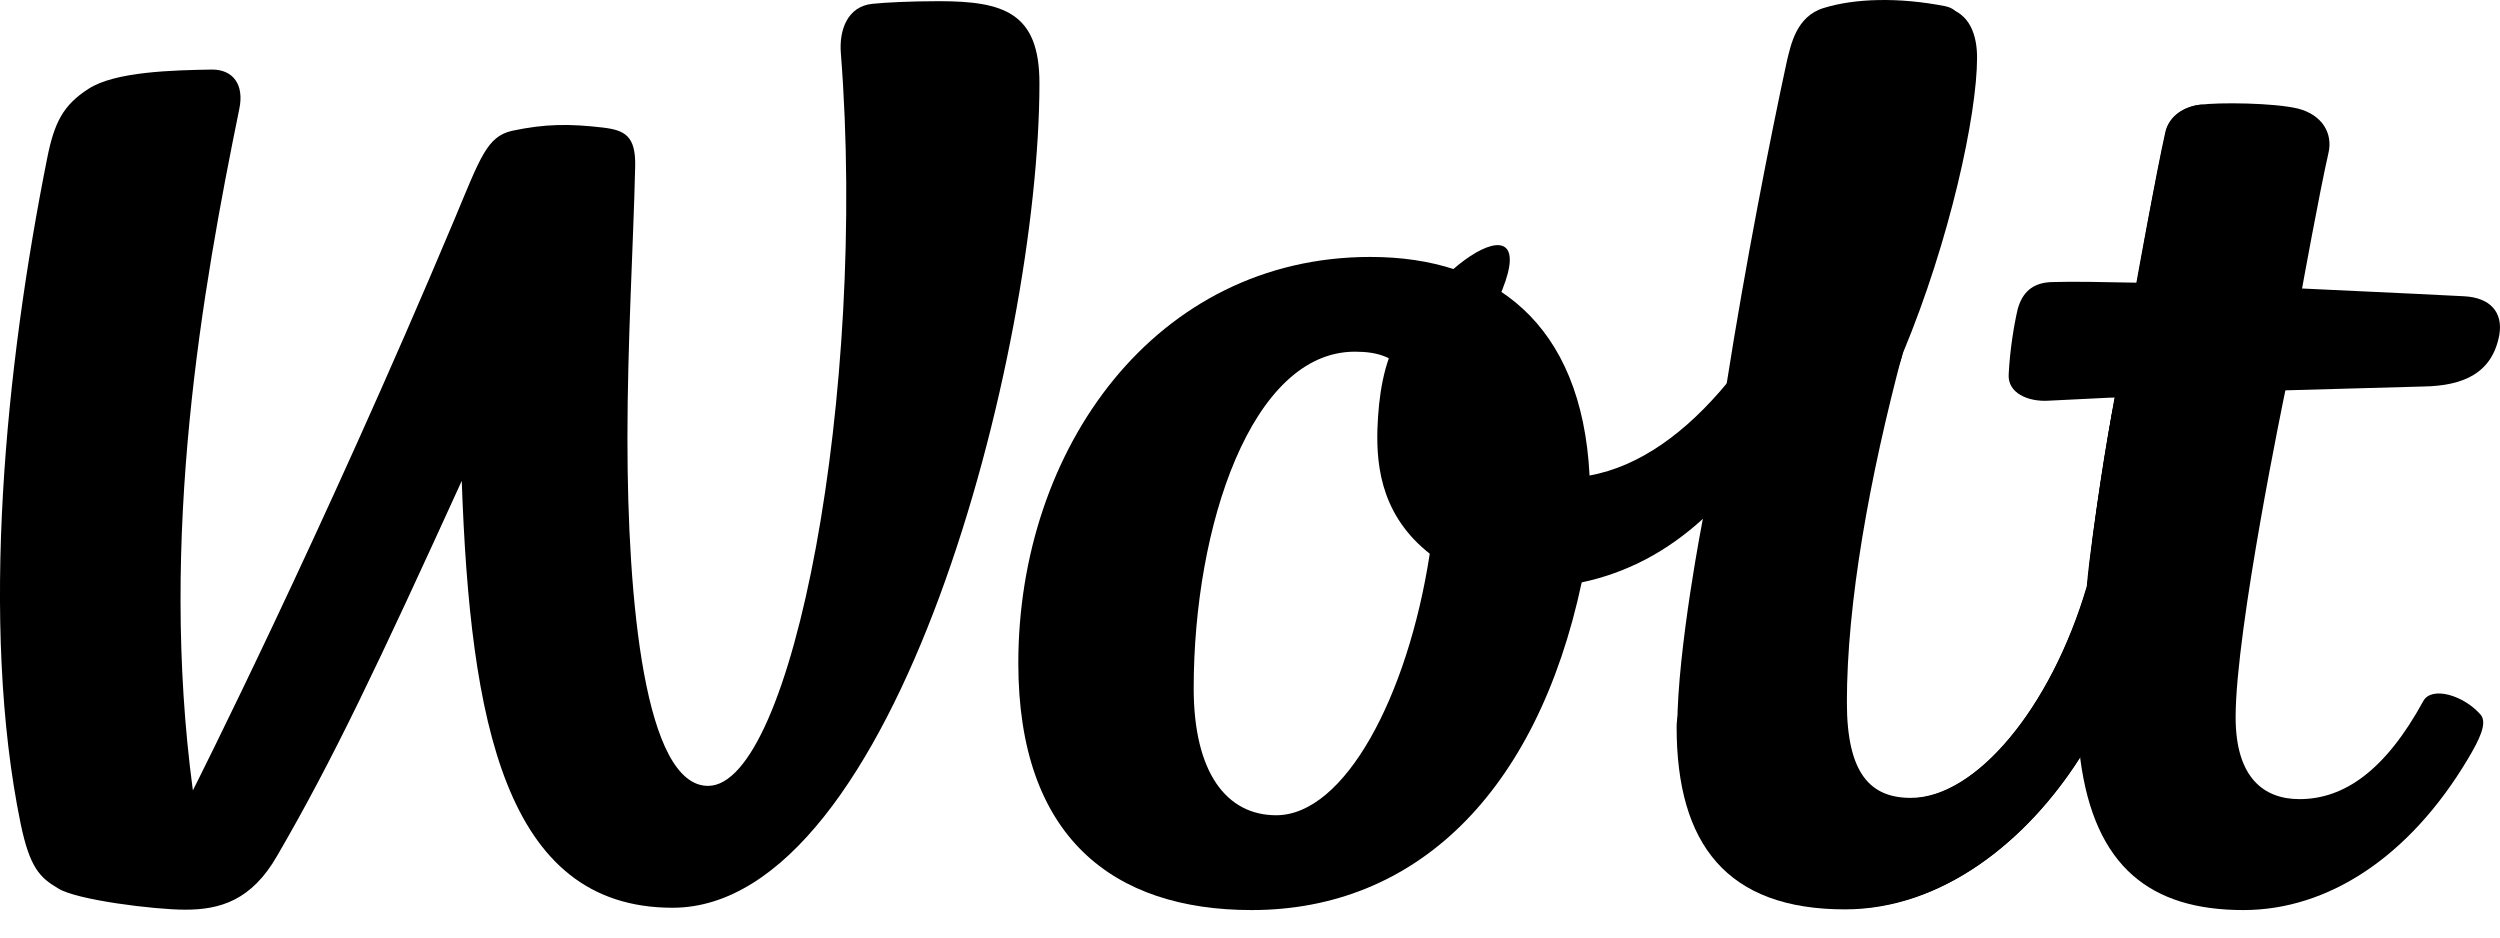
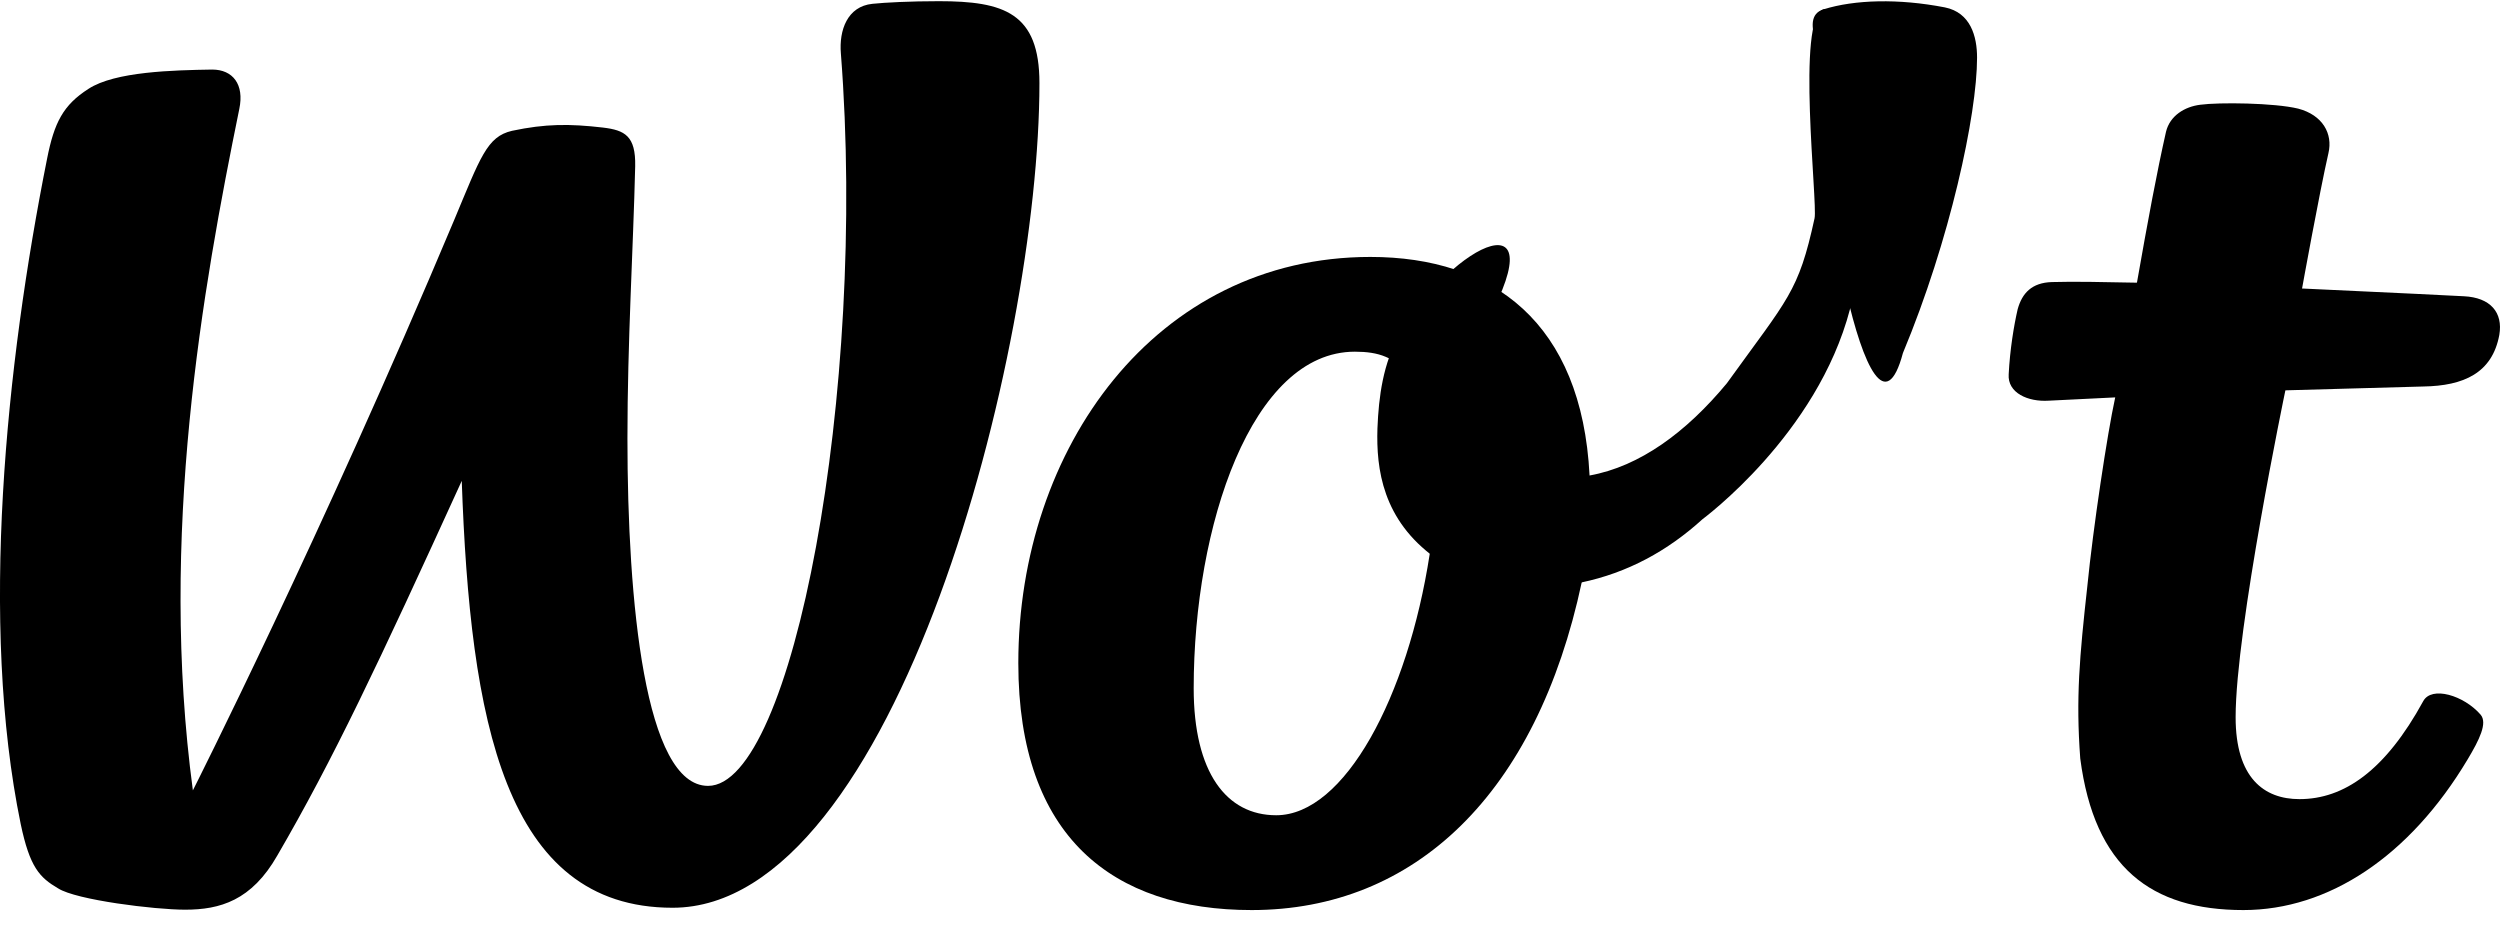
<svg xmlns="http://www.w3.org/2000/svg" width="40" height="15" viewBox="0 0 40 15" fill="none">
  <path d="M38.772 6.184C39.422 6.174 39.876 5.967 39.989 5.359C40.051 4.998 39.845 4.76 39.422 4.74C39.422 4.74 38.215 4.678 36.833 4.616C36.833 4.616 34.769 4.533 34.191 4.523C33.676 4.513 33.181 4.502 32.83 4.513C32.51 4.523 32.355 4.688 32.283 4.946C32.221 5.214 32.159 5.596 32.139 5.988C32.118 6.287 32.448 6.432 32.778 6.411C32.778 6.411 33.191 6.39 33.831 6.359C34.563 6.328 36.544 6.246 36.544 6.246C37.255 6.225 38.029 6.205 38.772 6.184Z" fill="black" />
  <path d="M36.833 4.616C36.833 4.616 37.111 3.079 37.255 2.45C37.328 2.14 37.163 1.841 36.771 1.738C36.389 1.645 35.502 1.635 35.203 1.676C34.955 1.707 34.718 1.851 34.656 2.109C34.511 2.749 34.367 3.522 34.191 4.523C34.099 4.977 33.923 5.802 33.841 6.37C33.717 6.937 33.49 8.443 33.397 9.382C33.273 10.507 33.212 11.167 33.284 12.136C33.511 13.88 34.419 14.561 35.894 14.561C37.255 14.561 38.555 13.704 39.484 12.147C39.669 11.837 39.803 11.569 39.69 11.435C39.422 11.125 38.906 10.971 38.772 11.218C38.163 12.332 37.503 12.786 36.791 12.786C36.224 12.786 35.77 12.446 35.77 11.476C35.77 10.063 36.564 6.256 36.564 6.256C36.657 5.823 36.771 5.225 36.833 4.616Z" fill="black" />
-   <path d="M33.842 6.359C33.718 6.927 33.481 8.433 33.398 9.372C32.82 11.332 31.613 12.766 30.572 12.766C29.932 12.766 29.55 12.384 29.55 11.239C29.55 9.65 29.911 7.639 30.448 5.627C30.809 3.78 31.191 1.975 31.283 0.995C31.314 0.655 31.531 0.18 31.118 0.098C30.375 -0.047 29.674 -0.026 29.179 0.128C28.735 0.263 28.653 0.727 28.591 0.974C28.333 2.161 27.92 4.265 27.631 6.112C27.538 6.741 27.384 7.515 27.25 8.278C27.25 8.278 26.837 10.383 26.837 11.621C26.837 13.498 27.642 14.54 29.53 14.54C31.087 14.54 32.439 13.447 33.285 12.116C34.079 10.785 35.296 6.308 35.296 6.308C35.998 6.298 33.202 6.39 33.842 6.359Z" fill="black" />
-   <path d="M35.657 4.606C35.657 4.606 35.719 3.069 35.864 2.45C35.936 2.14 35.492 1.645 35.193 1.676C34.945 1.707 34.708 1.851 34.646 2.109C34.502 2.749 34.182 4.523 34.182 4.523L33.831 6.37C33.831 6.37 33.47 8.443 33.388 9.382C32.81 11.342 31.603 12.776 30.561 12.776C29.921 12.776 29.54 12.394 29.54 11.249C29.54 9.661 26.826 10.403 26.826 11.631C26.826 13.508 27.631 14.55 29.519 14.55C31.077 14.55 32.428 13.457 33.274 12.126C34.574 9.681 35.317 6.452 35.317 6.452L35.657 4.606Z" fill="black" />
  <path d="M29.6 4.946C30.354 3.141 29.662 -0.006 29.177 0.149C28.734 0.283 29.085 3.244 29.033 3.492C28.775 4.678 28.61 4.771 27.63 6.132C26.98 6.916 26.237 7.463 25.433 7.608C23.174 7.845 22.833 6.803 23.679 5.348C24.999 3.069 23.256 3.863 22.389 5.359C22.131 5.813 22.059 6.339 22.039 6.855C22.018 7.504 22.121 8.319 22.967 8.928C23.885 9.578 24.618 9.454 25.299 9.32C26.041 9.165 26.681 8.815 27.238 8.309C27.248 8.299 29.074 6.958 29.6 4.946Z" fill="black" />
  <path d="M30.447 5.648C31.2 3.842 31.633 1.831 31.633 0.923C31.633 0.582 31.53 0.201 31.117 0.118C30.374 -0.026 29.673 -0.006 29.178 0.149C28.734 0.283 29.281 1.047 29.229 1.294C28.971 2.481 29.91 7.659 30.447 5.648Z" fill="black" />
  <path d="M20.419 13.044C19.625 13.044 19.099 12.363 19.099 11.012C19.099 8.412 20.027 5.627 21.678 5.627C21.864 5.627 22.029 5.648 22.173 5.71C22.699 5.895 23.05 7.701 22.875 8.866C22.524 11.146 21.513 13.044 20.419 13.044ZM25.433 7.608C25.309 5.163 23.886 4.111 21.926 4.111C18.49 4.111 16.293 7.174 16.293 10.61C16.293 13.395 17.809 14.561 20.027 14.561C22.637 14.561 24.587 12.704 25.309 9.31C25.413 8.701 25.433 8.278 25.433 7.608Z" fill="black" />
  <path d="M15.022 0.019C14.568 0.019 14.155 0.04 13.959 0.061C13.557 0.102 13.423 0.484 13.454 0.855C13.877 6.271 12.68 12.574 11.329 12.574C10.318 12.574 10.039 9.634 10.039 7.014C10.039 5.466 10.132 3.97 10.163 2.66C10.173 2.175 9.998 2.083 9.647 2.041C9.111 1.979 8.729 1.979 8.192 2.093C7.79 2.186 7.687 2.516 7.264 3.527C5.139 8.582 3.086 12.646 3.086 12.646C2.539 8.571 3.241 4.62 3.829 1.742C3.911 1.35 3.725 1.113 3.395 1.113C2.776 1.123 1.838 1.144 1.415 1.422C1.012 1.68 0.868 1.959 0.754 2.536C0.094 5.838 -0.329 9.974 0.331 13.183C0.476 13.874 0.631 14.039 0.93 14.214C1.219 14.4 2.477 14.555 2.962 14.555C3.519 14.555 4.025 14.41 4.437 13.688C5.325 12.161 6.047 10.635 7.388 7.694C7.522 11.522 8.069 14.524 10.761 14.524C14.331 14.524 16.631 5.621 16.631 1.329C16.631 0.205 16.064 0.019 15.022 0.019Z" fill="black" />
</svg>